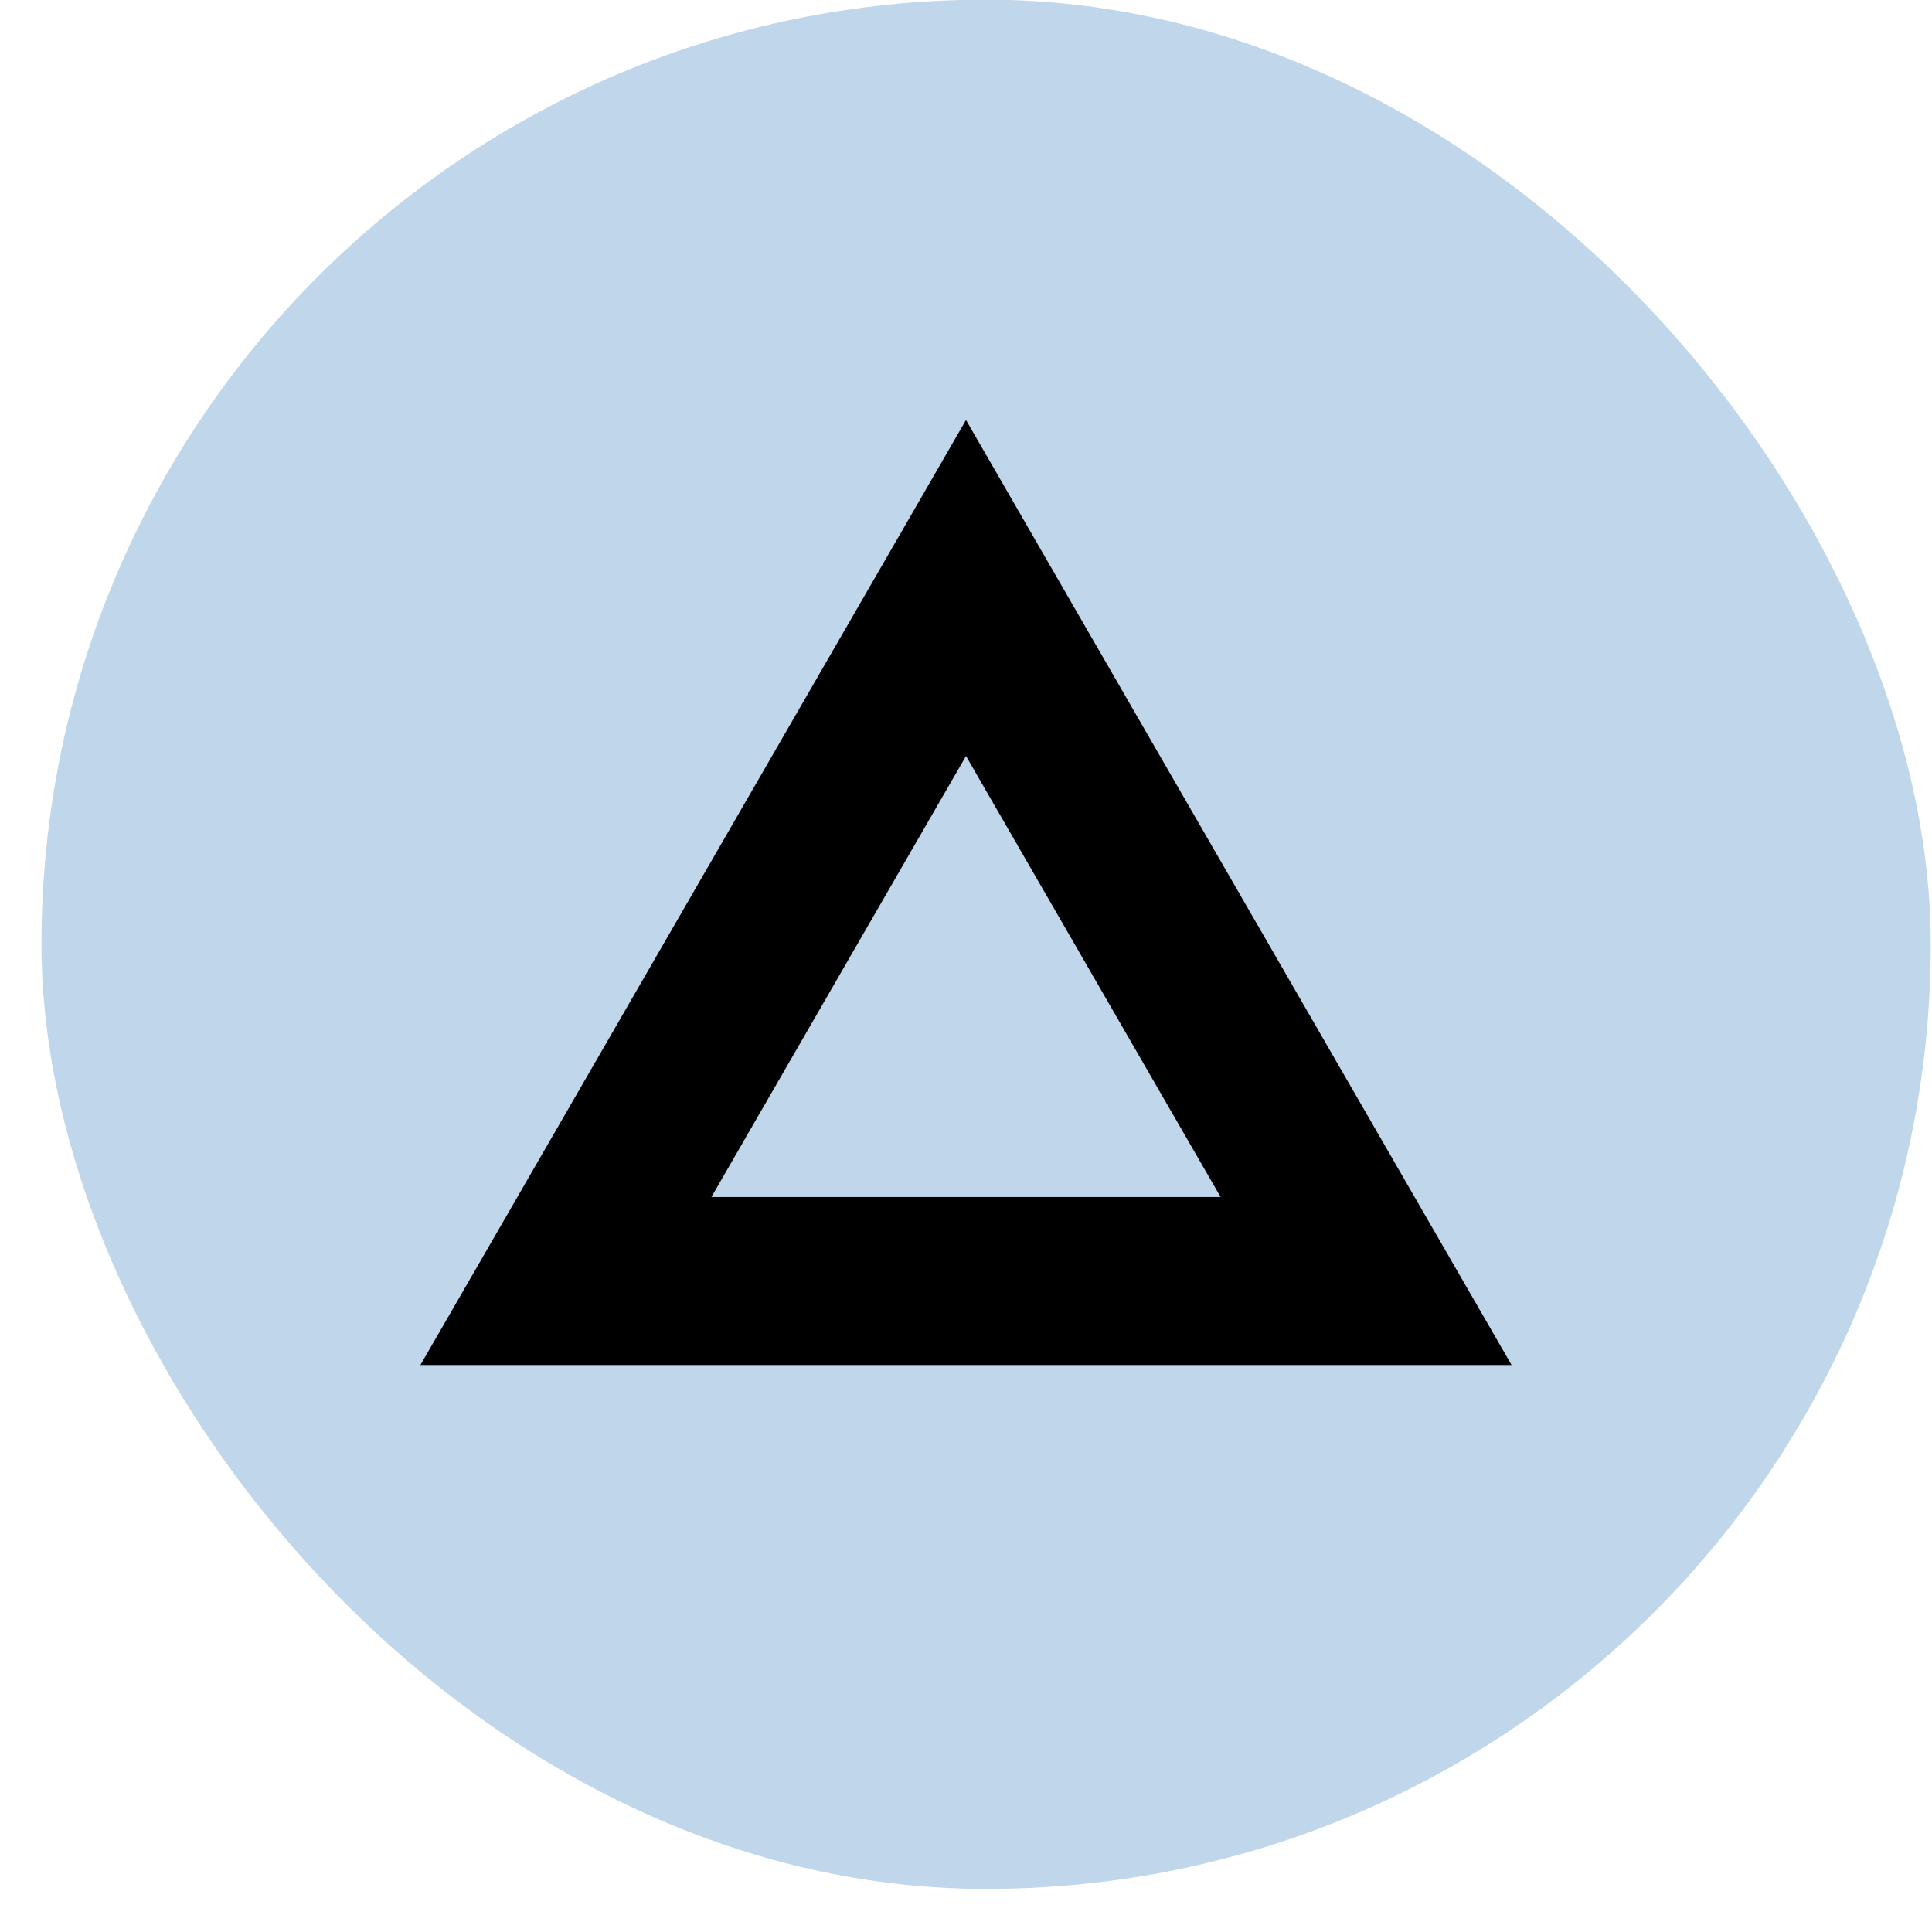
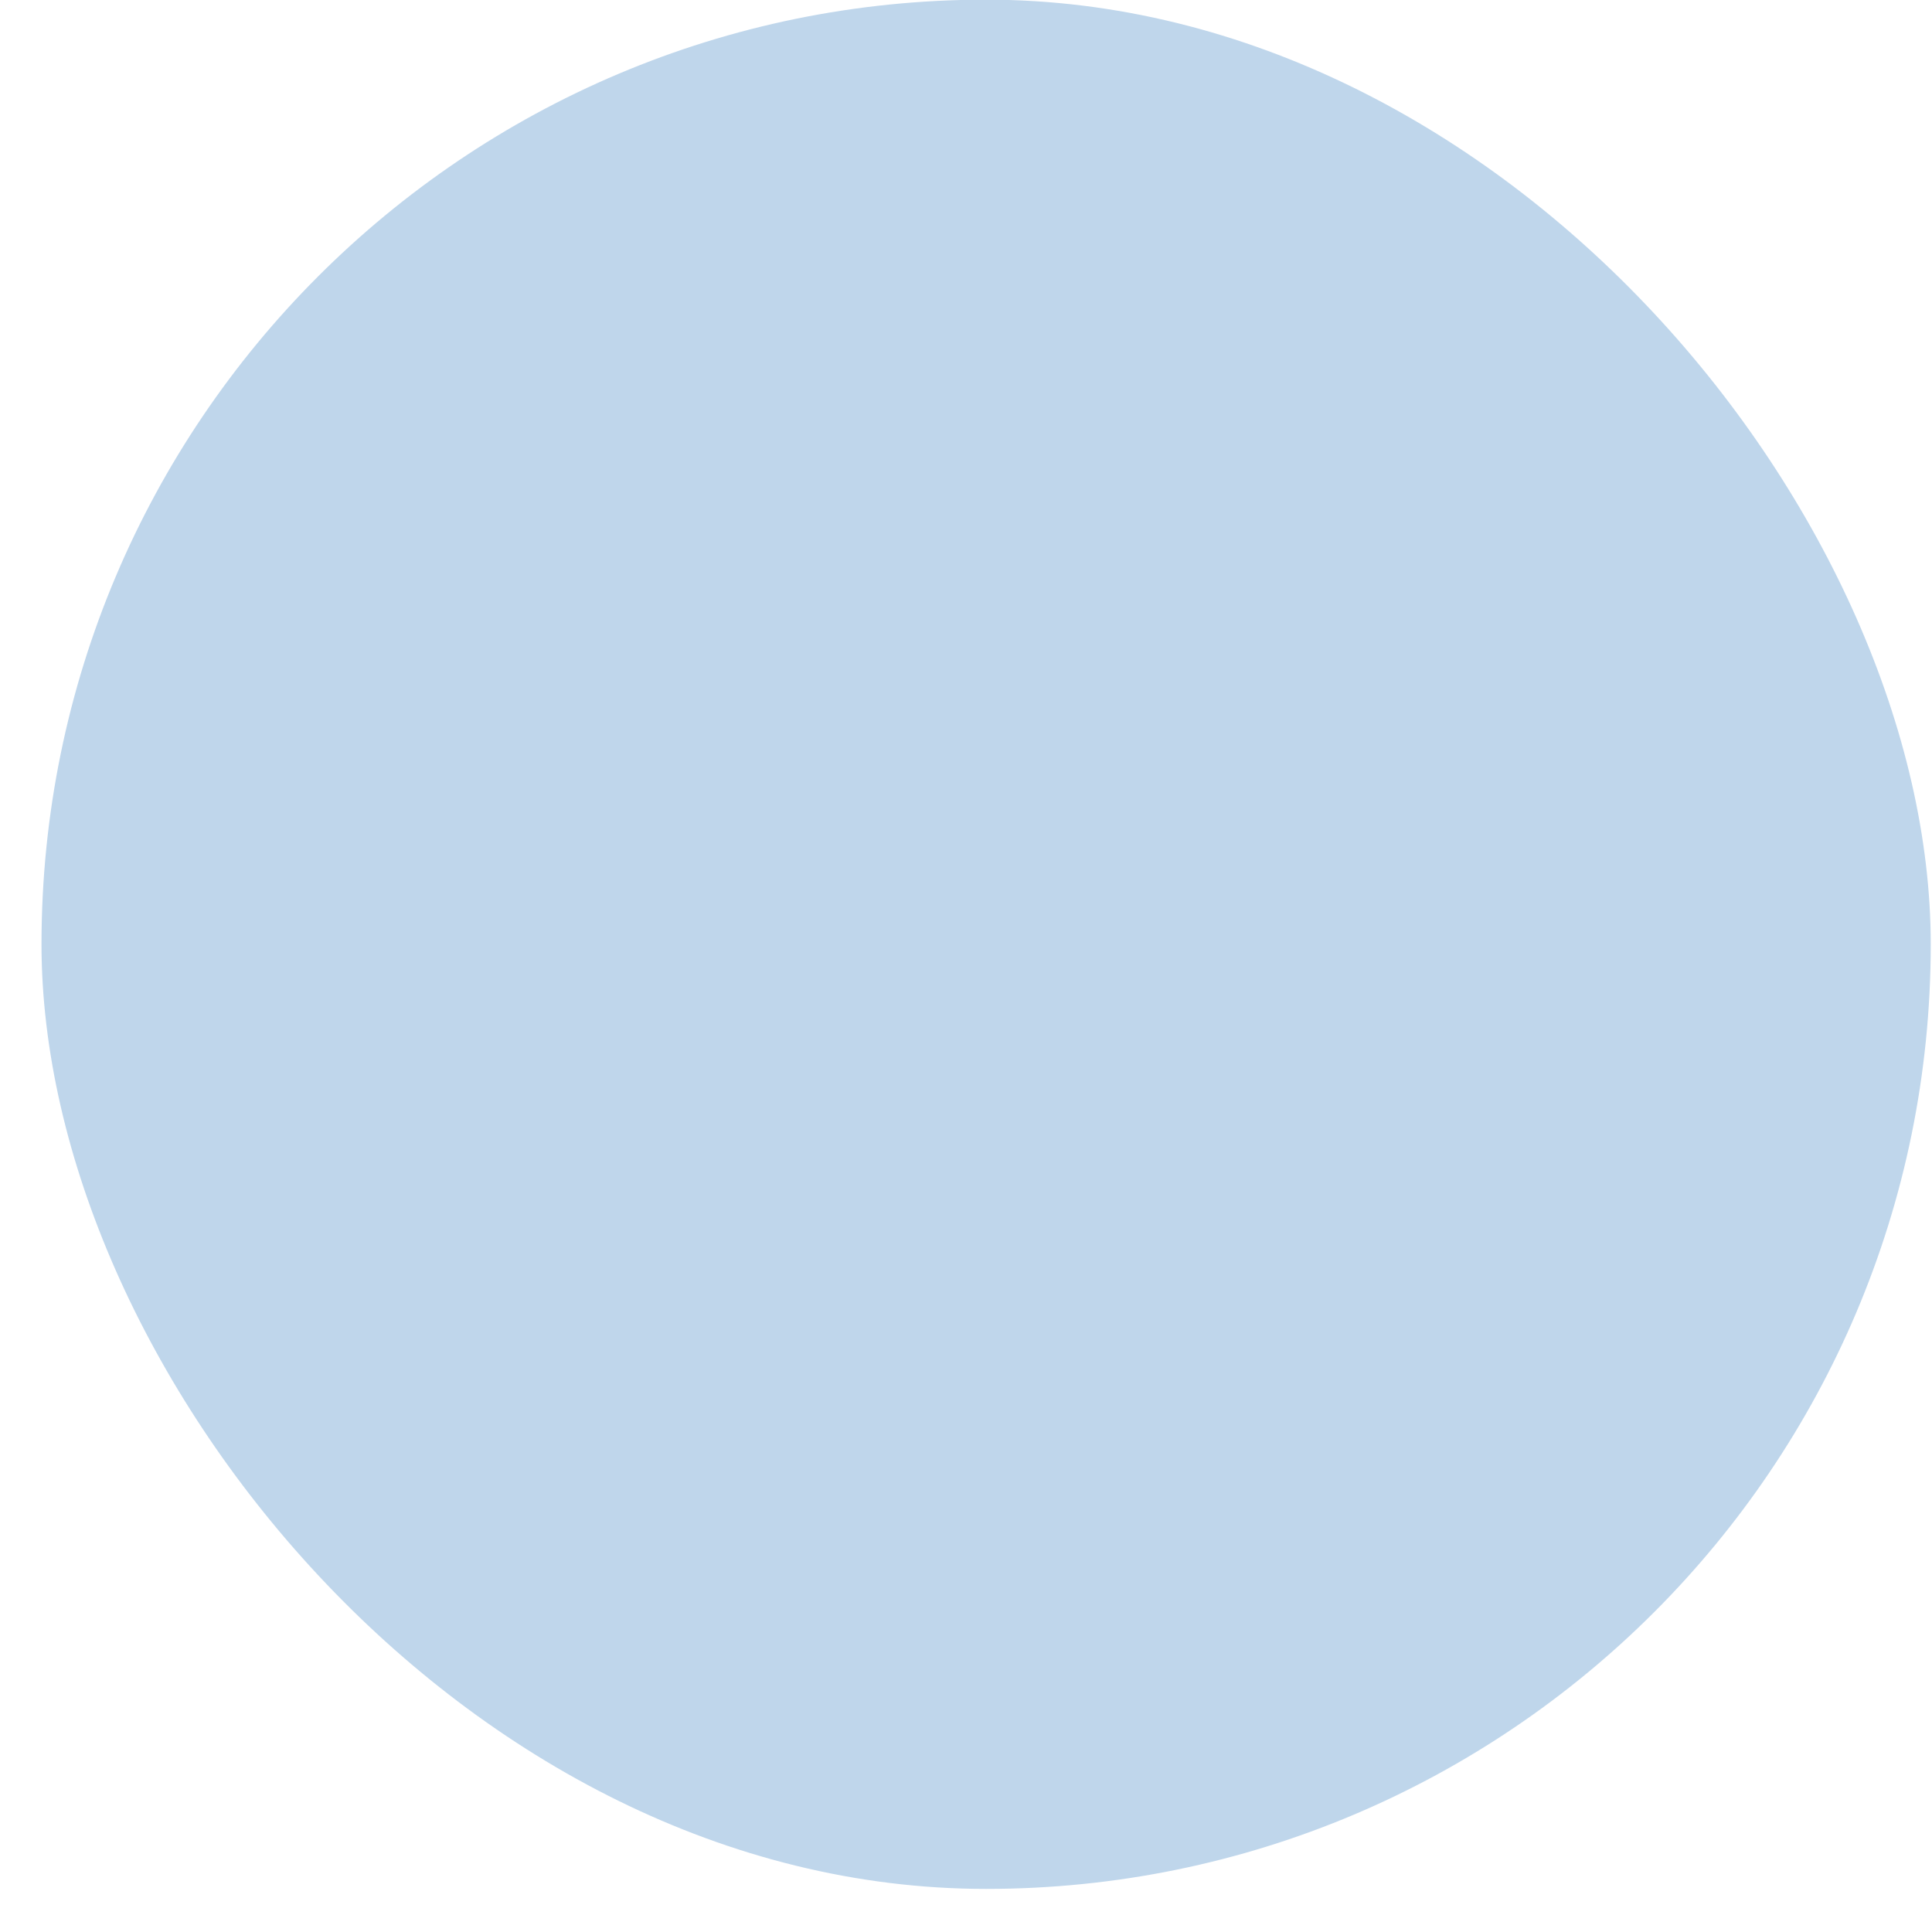
<svg xmlns="http://www.w3.org/2000/svg" width="23" height="23" viewBox="0 0 23 23" fill="none">
  <rect x="0.494" y="-0.004" width="22.491" height="22.491" rx="11.245" fill="#BFD6EB" />
-   <path d="M6.737 15.25L11.5 7L16.263 15.25H6.737Z" stroke="black" stroke-width="2" />
</svg>